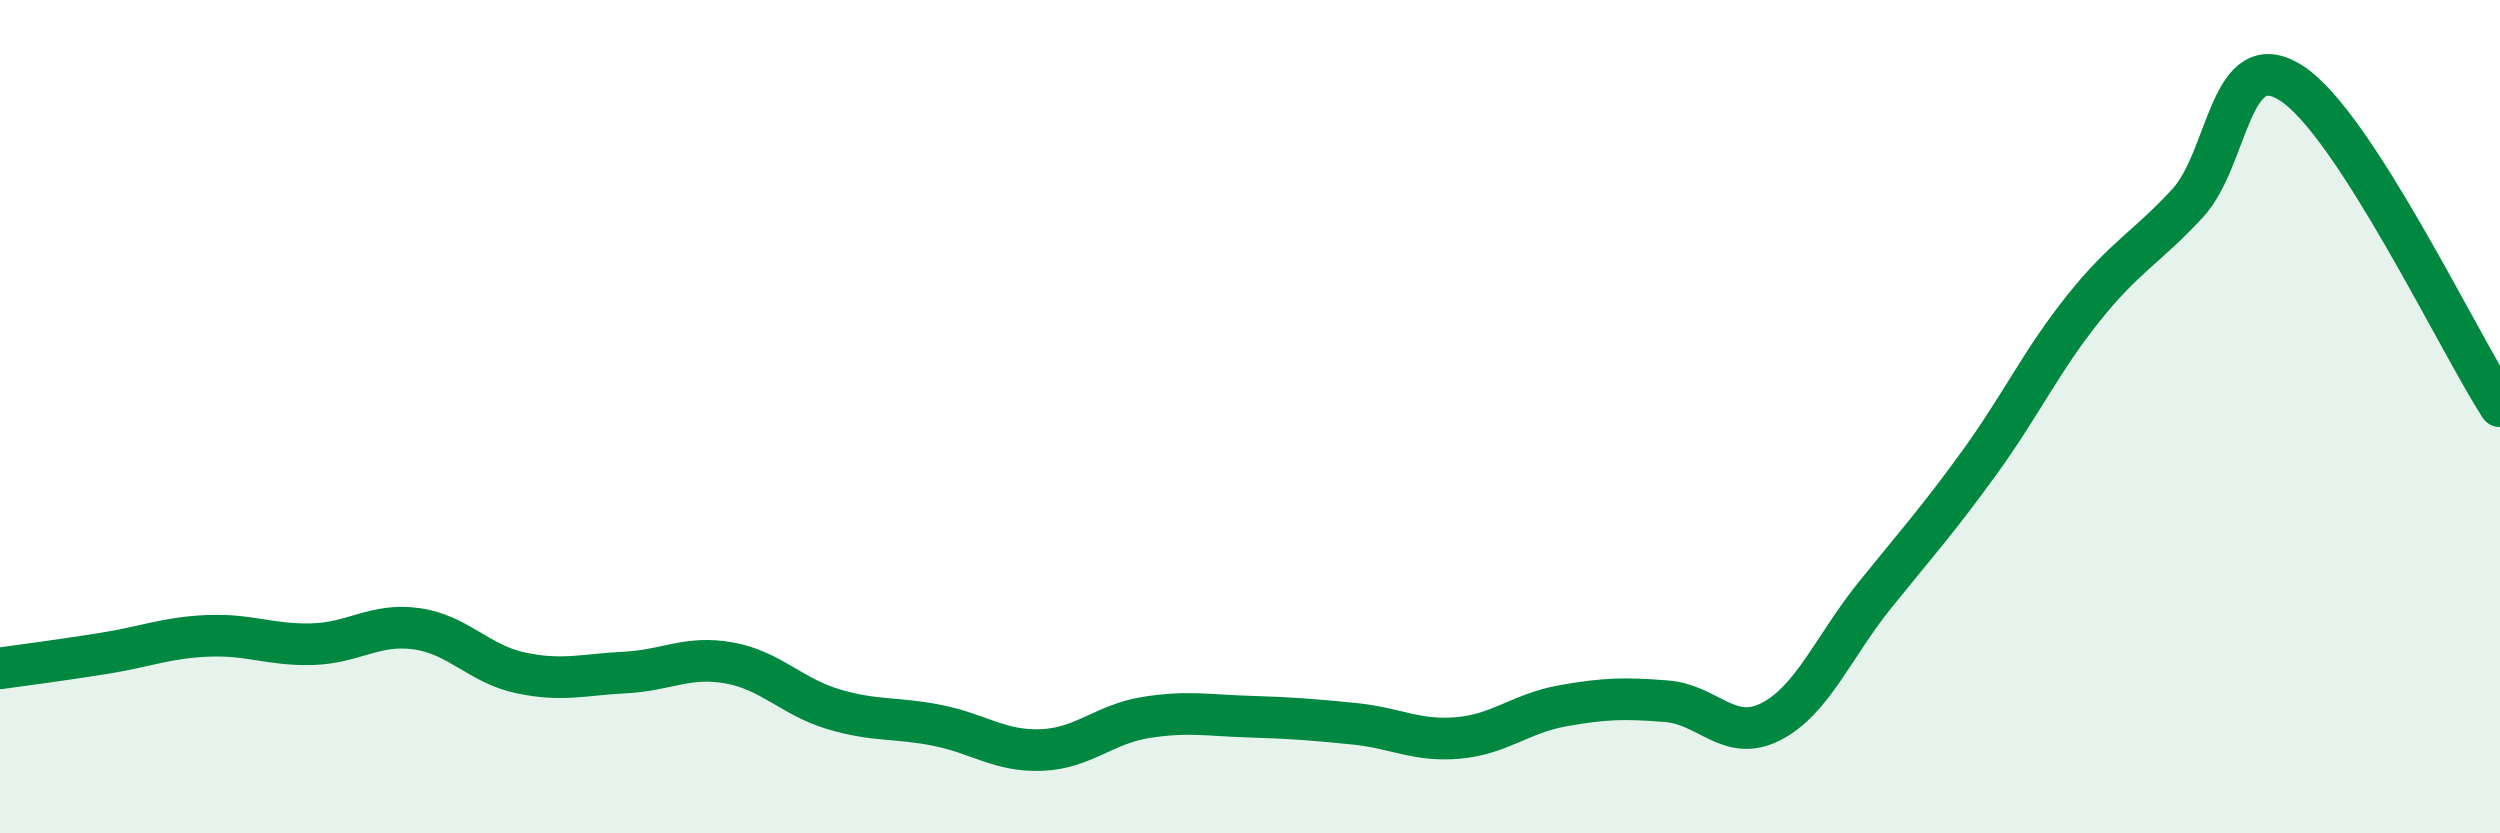
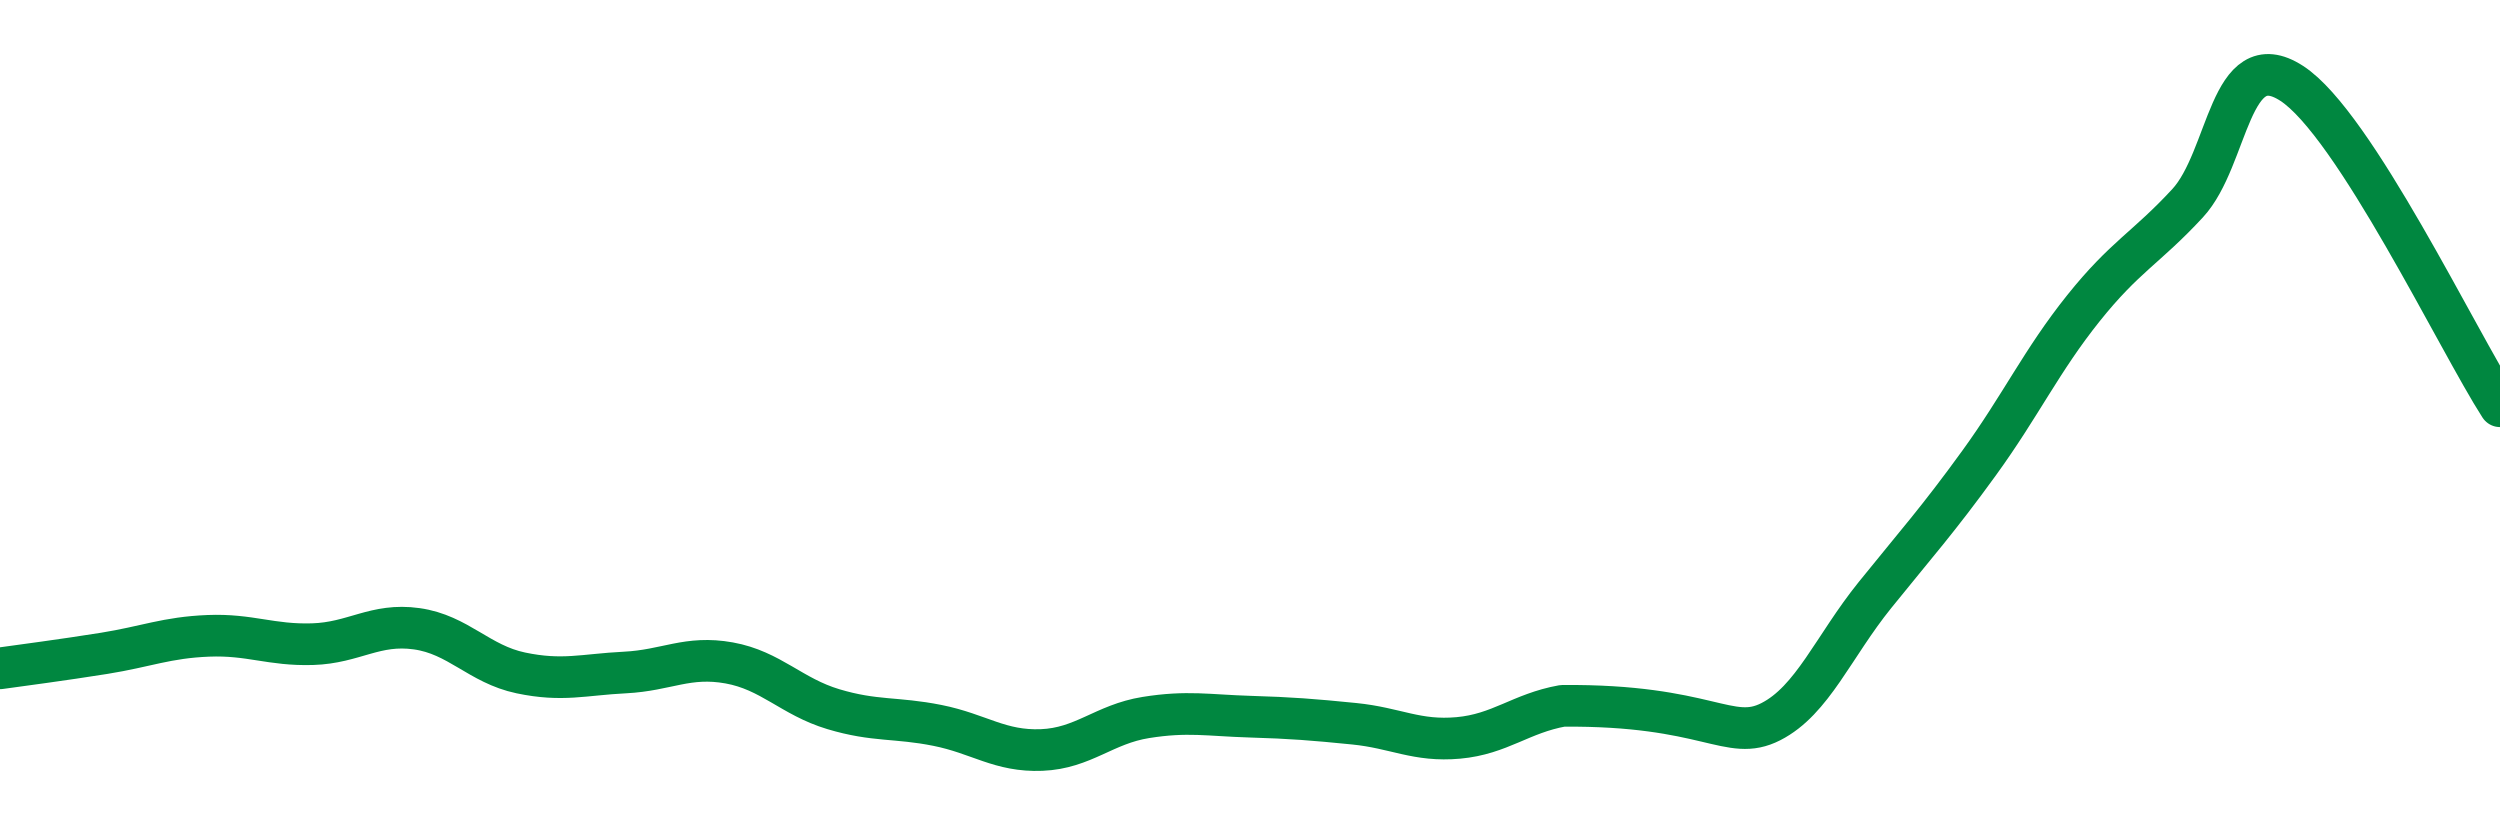
<svg xmlns="http://www.w3.org/2000/svg" width="60" height="20" viewBox="0 0 60 20">
-   <path d="M 0,16.04 C 0.5,15.97 1.5,15.84 2.5,15.68 C 3.5,15.52 4,15.3 5,15.26 C 6,15.22 6.5,15.49 7.5,15.46 C 8.5,15.43 9,14.95 10,15.09 C 11,15.23 11.5,15.94 12.5,16.15 C 13.5,16.36 14,16.19 15,16.14 C 16,16.09 16.5,15.73 17.5,15.91 C 18.5,16.09 19,16.72 20,17.02 C 21,17.32 21.5,17.21 22.5,17.41 C 23.5,17.61 24,18.04 25,18 C 26,17.96 26.5,17.38 27.5,17.22 C 28.5,17.06 29,17.17 30,17.2 C 31,17.23 31.5,17.27 32.5,17.37 C 33.5,17.47 34,17.8 35,17.71 C 36,17.62 36.5,17.12 37.5,16.94 C 38.5,16.76 39,16.75 40,16.83 C 41,16.91 41.5,17.83 42.5,17.32 C 43.5,16.81 44,15.52 45,14.28 C 46,13.04 46.5,12.49 47.5,11.11 C 48.5,9.73 49,8.65 50,7.4 C 51,6.15 51.5,5.96 52.5,4.88 C 53.5,3.8 53.5,1.03 55,2 C 56.5,2.97 59,8.2 60,9.75L60 20L0 20Z" fill="#008740" opacity="0.1" stroke-linecap="round" stroke-linejoin="round" />
-   <path d="M 0,16.04 C 0.5,15.97 1.5,15.84 2.5,15.68 C 3.5,15.52 4,15.3 5,15.26 C 6,15.22 6.5,15.49 7.5,15.46 C 8.5,15.43 9,14.95 10,15.09 C 11,15.23 11.5,15.94 12.5,16.15 C 13.5,16.36 14,16.19 15,16.14 C 16,16.09 16.5,15.73 17.5,15.91 C 18.5,16.09 19,16.72 20,17.02 C 21,17.32 21.5,17.21 22.5,17.41 C 23.5,17.61 24,18.04 25,18 C 26,17.96 26.5,17.38 27.5,17.22 C 28.5,17.06 29,17.17 30,17.2 C 31,17.23 31.5,17.27 32.5,17.37 C 33.5,17.47 34,17.8 35,17.71 C 36,17.62 36.5,17.12 37.5,16.94 C 38.5,16.76 39,16.75 40,16.83 C 41,16.91 41.5,17.83 42.5,17.32 C 43.5,16.81 44,15.52 45,14.28 C 46,13.04 46.5,12.49 47.5,11.11 C 48.5,9.73 49,8.65 50,7.4 C 51,6.15 51.5,5.96 52.5,4.88 C 53.5,3.8 53.5,1.03 55,2 C 56.5,2.97 59,8.2 60,9.75" stroke="#008740" stroke-width="1" fill="none" stroke-linecap="round" stroke-linejoin="round" />
+   <path d="M 0,16.04 C 0.5,15.97 1.5,15.84 2.5,15.68 C 3.5,15.52 4,15.3 5,15.26 C 6,15.22 6.5,15.49 7.5,15.46 C 8.5,15.43 9,14.95 10,15.09 C 11,15.23 11.5,15.94 12.5,16.15 C 13.5,16.36 14,16.19 15,16.14 C 16,16.09 16.5,15.73 17.5,15.91 C 18.5,16.09 19,16.72 20,17.02 C 21,17.32 21.5,17.21 22.5,17.41 C 23.5,17.61 24,18.04 25,18 C 26,17.96 26.5,17.38 27.5,17.22 C 28.5,17.06 29,17.17 30,17.2 C 31,17.23 31.5,17.27 32.5,17.37 C 33.5,17.47 34,17.8 35,17.71 C 36,17.62 36.5,17.12 37.5,16.94 C 41,16.91 41.5,17.83 42.5,17.32 C 43.5,16.81 44,15.52 45,14.28 C 46,13.04 46.5,12.49 47.5,11.11 C 48.5,9.73 49,8.65 50,7.4 C 51,6.15 51.5,5.96 52.5,4.88 C 53.5,3.8 53.5,1.03 55,2 C 56.5,2.97 59,8.2 60,9.75" stroke="#008740" stroke-width="1" fill="none" stroke-linecap="round" stroke-linejoin="round" />
</svg>